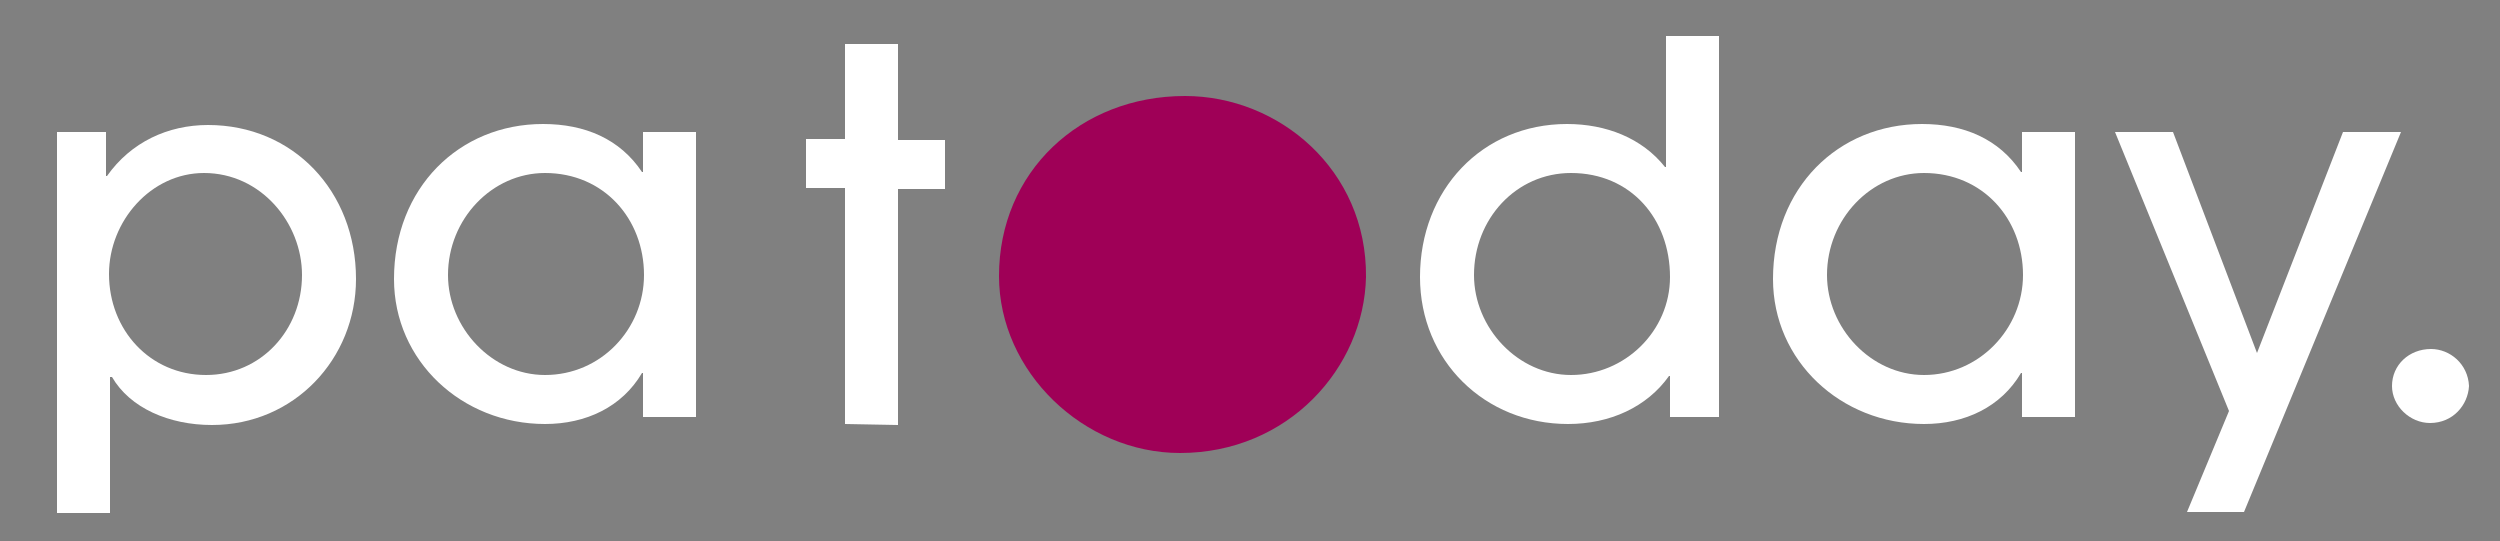
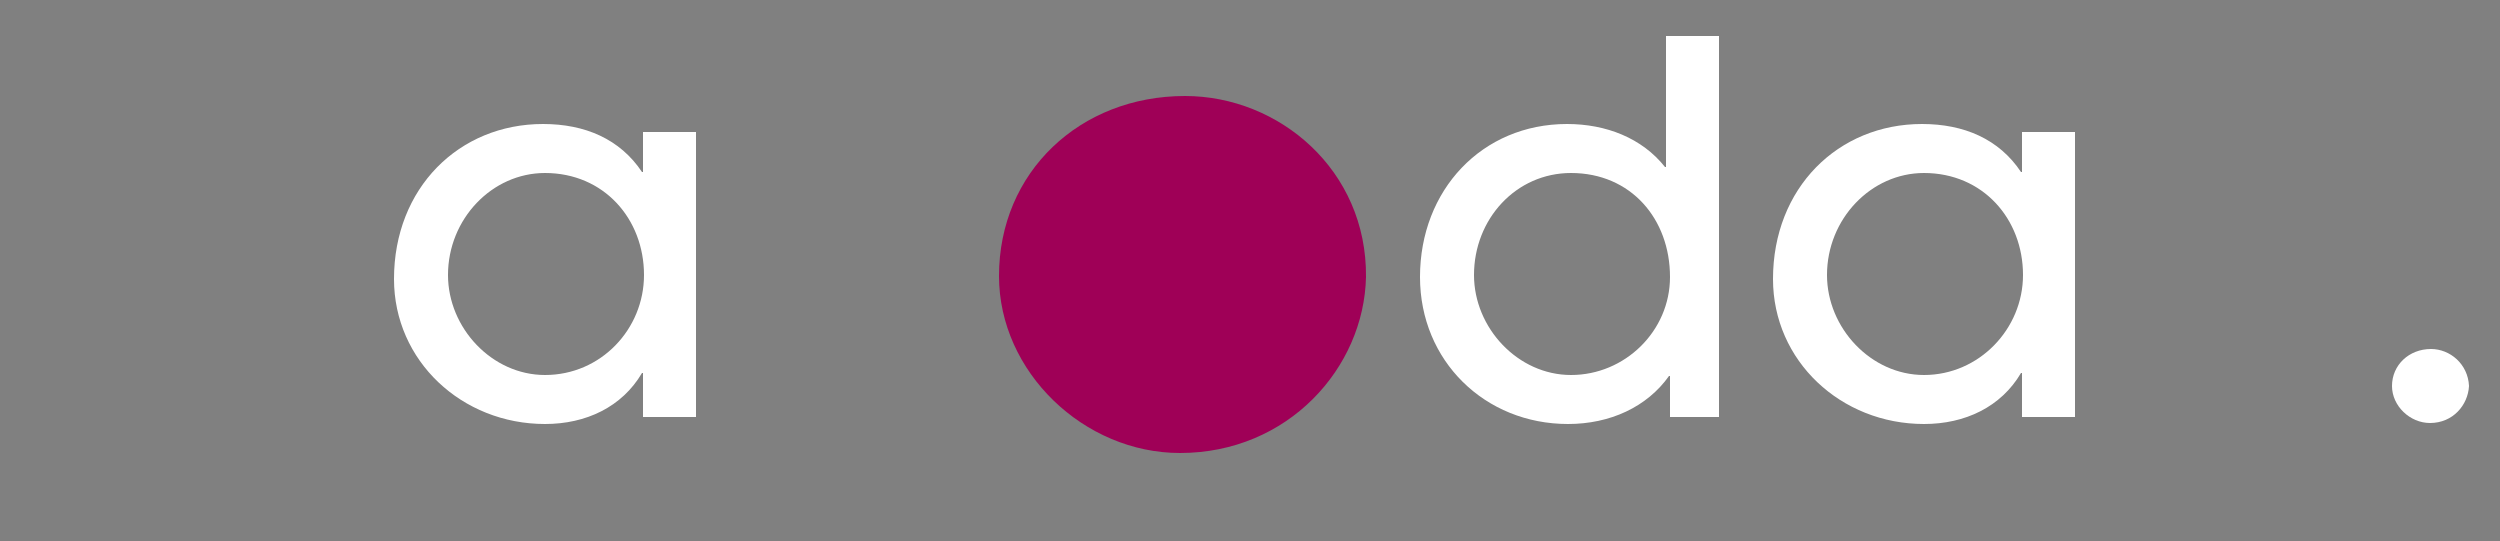
<svg xmlns="http://www.w3.org/2000/svg" version="1.1" id="Layer_1" x="0px" y="0px" viewBox="0 0 250 54.1" style="enable-background:new 0 0 250 54.1;" xml:space="preserve">
  <rect x="0" y="0" width="250" height="54.1" fill="#808080" stroke="none" />
  <style type="text/css">
	.st0{fill:#FFFFFF;}
	.st1{fill:#9F0057;}
</style>
-   <path class="st0" d="M5.7,51.2v-38h4.9v4.4h0.1c2.4-3.4,6.1-5.1,10.1-5.1c8.5,0,14.8,6.6,14.8,15.4c0,8-6.2,14.6-14.4,14.6  c-4.3,0-8.2-1.7-10-4.8H11v13.6H5.7V51.2z M30.2,27.5c0-5.2-4.1-10.2-9.8-10.2c-5.3,0-9.5,4.8-9.5,10.1c0,5.6,4.1,10.1,9.7,10.1  C26.1,37.5,30.2,33,30.2,27.5z" />
  <path class="st0" d="M64.3,41.7v-4.4h-0.1c-2,3.4-5.6,5.1-9.7,5.1c-8.3,0-15.1-6.3-15.1-14.5c0-9.1,6.5-15.5,14.9-15.5  c4.2,0,7.7,1.5,9.9,4.8h0.1v-4h5.3v28.5C69.6,41.7,64.3,41.7,64.3,41.7z M64.4,27.5c0-5.6-4-10.2-9.9-10.2c-5.3,0-9.7,4.6-9.7,10.2  c0,5.3,4.4,10,9.7,10C60.1,37.5,64.4,32.9,64.4,27.5z" />
-   <path class="st0" d="M84.5,42.4V18.8h-3.9v-4.9h3.9V4.4h5.3V14h4.7v4.9h-4.7v23.6L84.5,42.4L84.5,42.4z" />
  <path class="st0" d="M167,41.7v-4.1h-0.1c-2.2,3.1-5.9,4.8-10.1,4.8c-8.3,0-14.8-6.3-14.8-14.7c0-8.7,6.2-15.3,14.7-15.3  c3.9,0,7.5,1.4,9.8,4.3h0.1V3.6h5.3v38.1C171.9,41.7,167,41.7,167,41.7z M157.1,17.3c-5.5,0-9.7,4.6-9.7,10.2c0,5.3,4.4,10,9.7,10  c5.4,0,9.9-4.4,9.9-9.8C167,21.9,163.1,17.3,157.1,17.3z" />
  <path class="st0" d="M202.2,41.7v-4.4h-0.1c-2,3.4-5.6,5.1-9.7,5.1c-8.3,0-15.1-6.3-15.1-14.5c0-9.1,6.5-15.5,14.9-15.5  c4.2,0,7.7,1.5,9.9,4.8h0.1v-4h5.3v28.5C207.5,41.7,202.2,41.7,202.2,41.7z M202.3,27.5c0-5.6-4-10.2-9.9-10.2  c-5.3,0-9.7,4.6-9.7,10.2c0,5.3,4.4,10,9.7,10C197.9,37.5,202.3,32.9,202.3,27.5z" />
-   <path class="st0" d="M218.7,51.2l4.2-10.1l-11.4-27.9h5.8l8.4,22.1l8.6-22.1h5.8l-15.7,38C224.4,51.2,218.7,51.2,218.7,51.2z" />
  <path class="st1" d="M118,45.3c-9.6,0-18.1-8.1-18.1-17.7c0-10.4,8.1-18,18.6-18c9.4,0,18.2,7.4,18.1,18.1  C136.4,36.8,128.8,45.3,118,45.3z" />
  <path class="st0" d="M243.1,34.9c-2.2,0-3.9,1.6-3.9,3.7c0,2,1.8,3.7,3.8,3.7c2.3,0,3.8-1.8,3.9-3.7C246.8,36.4,245,34.9,243.1,34.9  z" />
</svg>